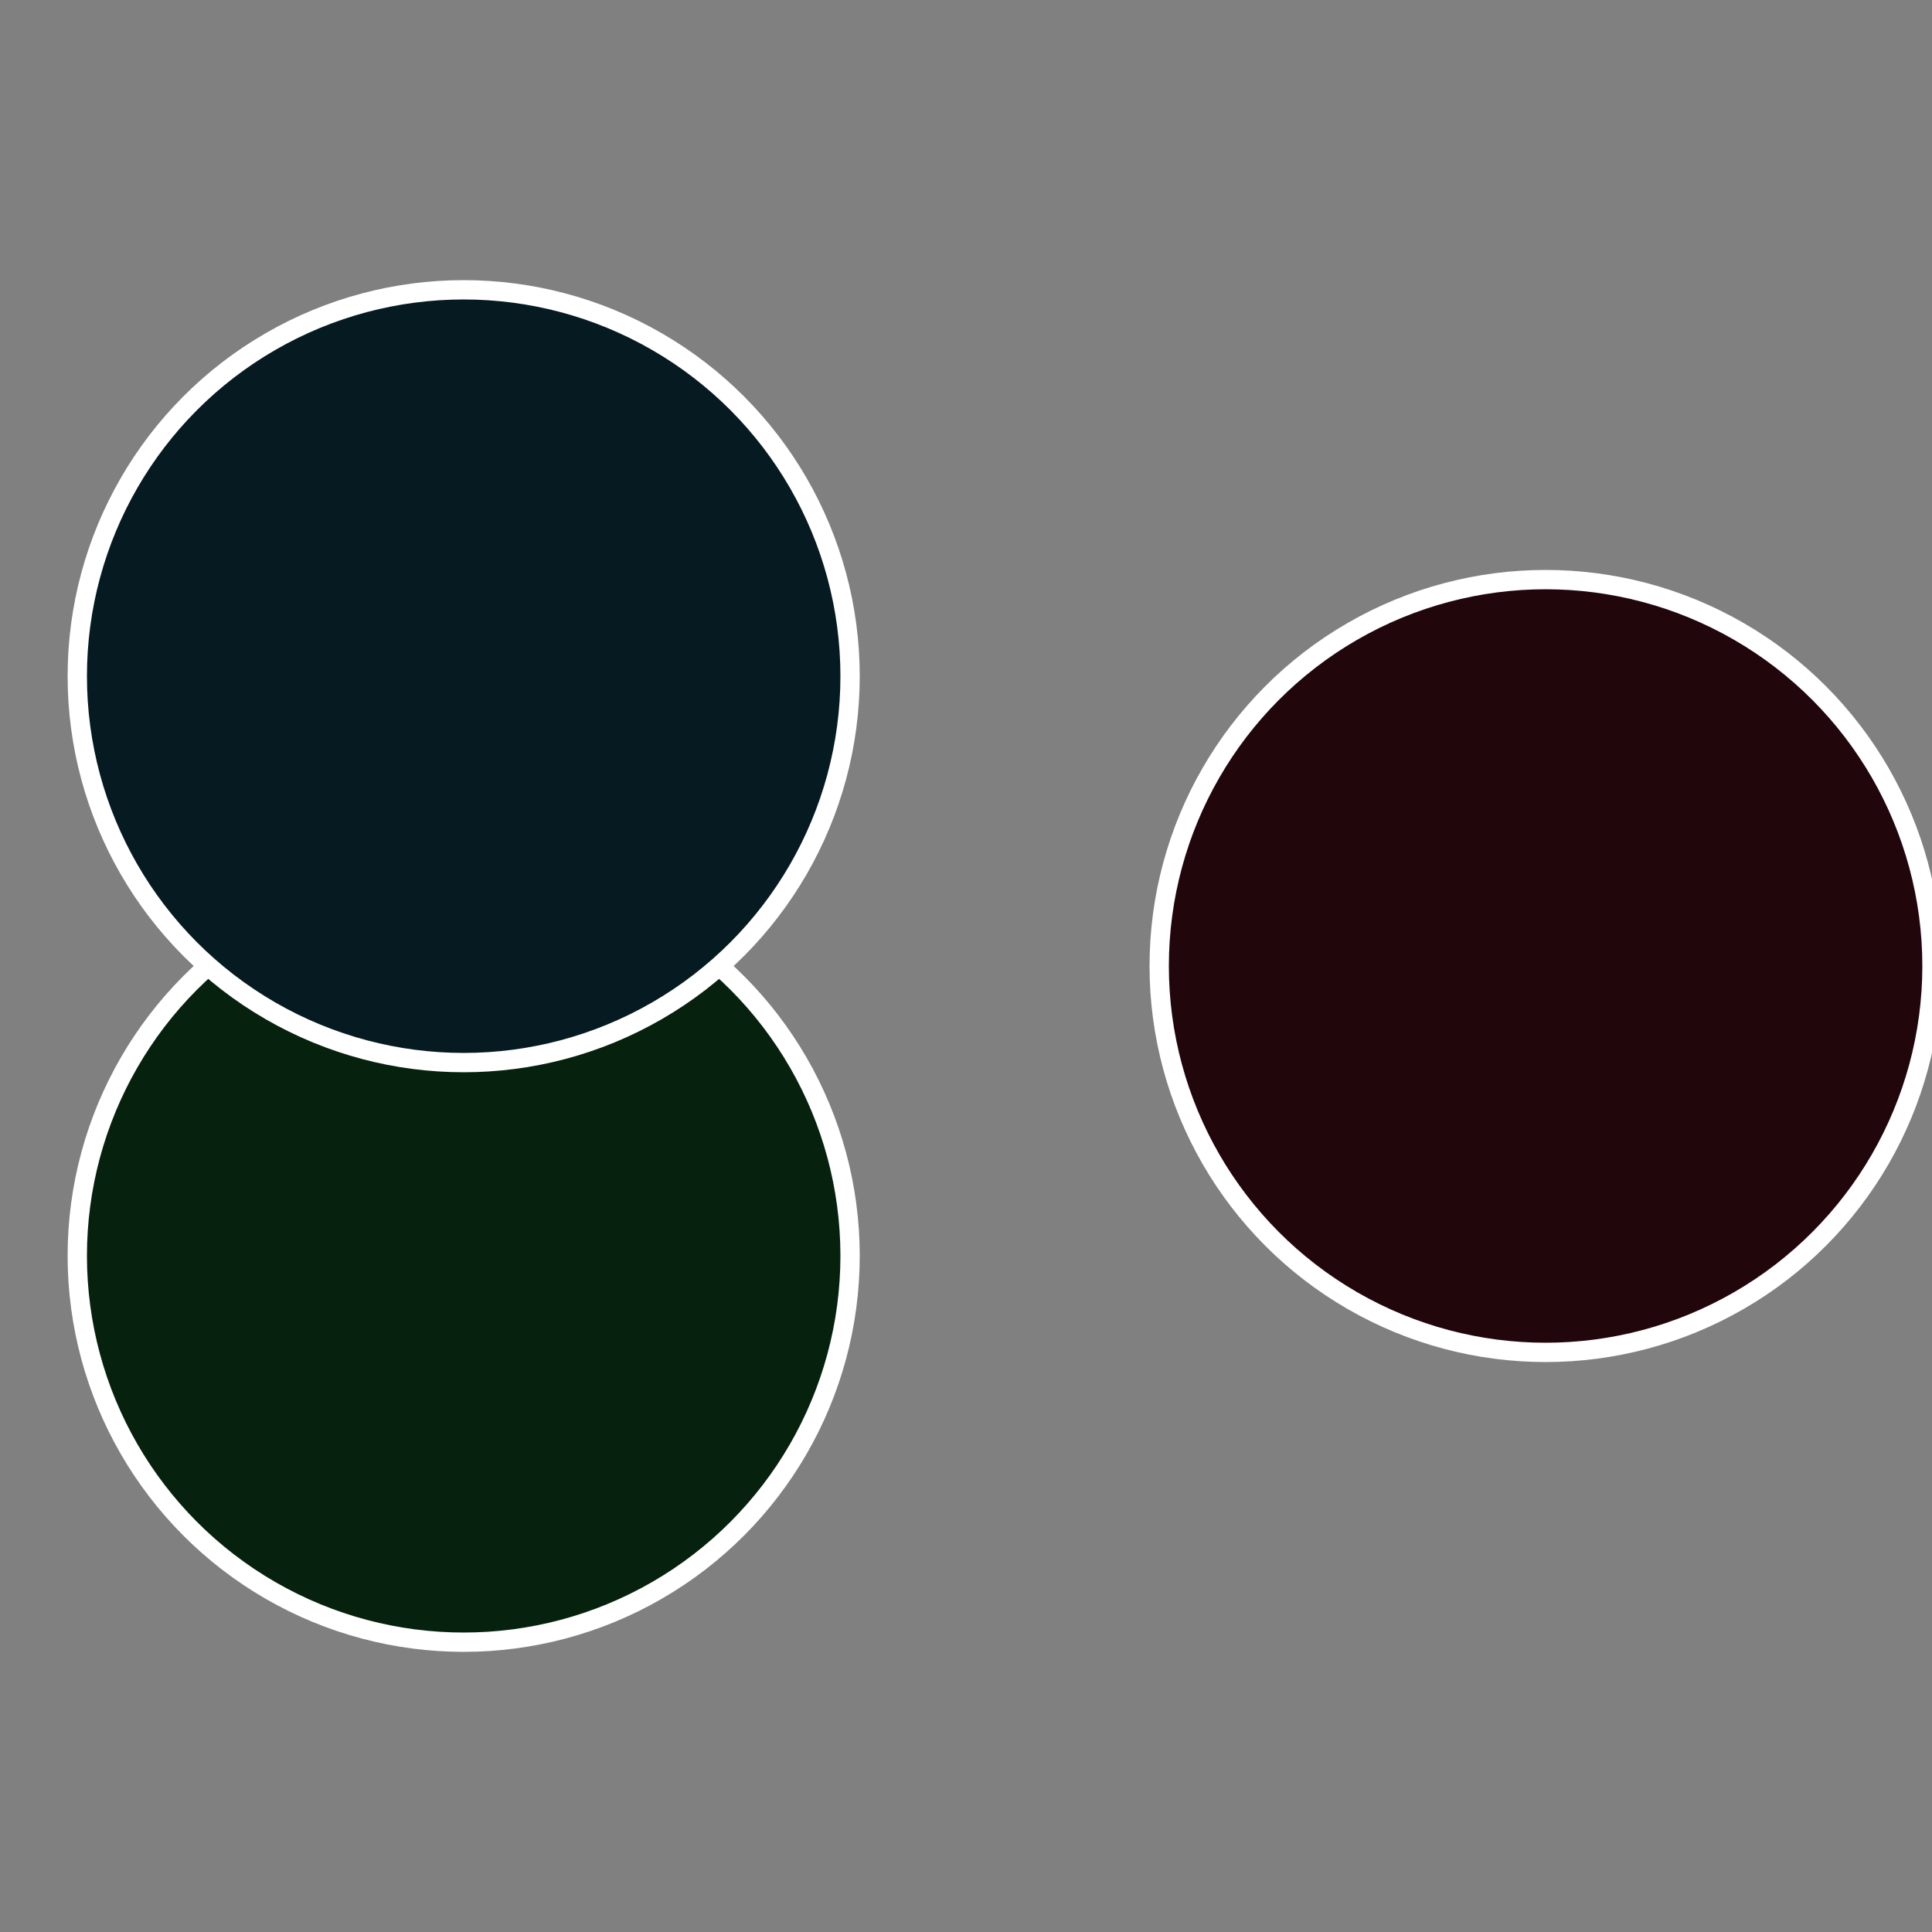
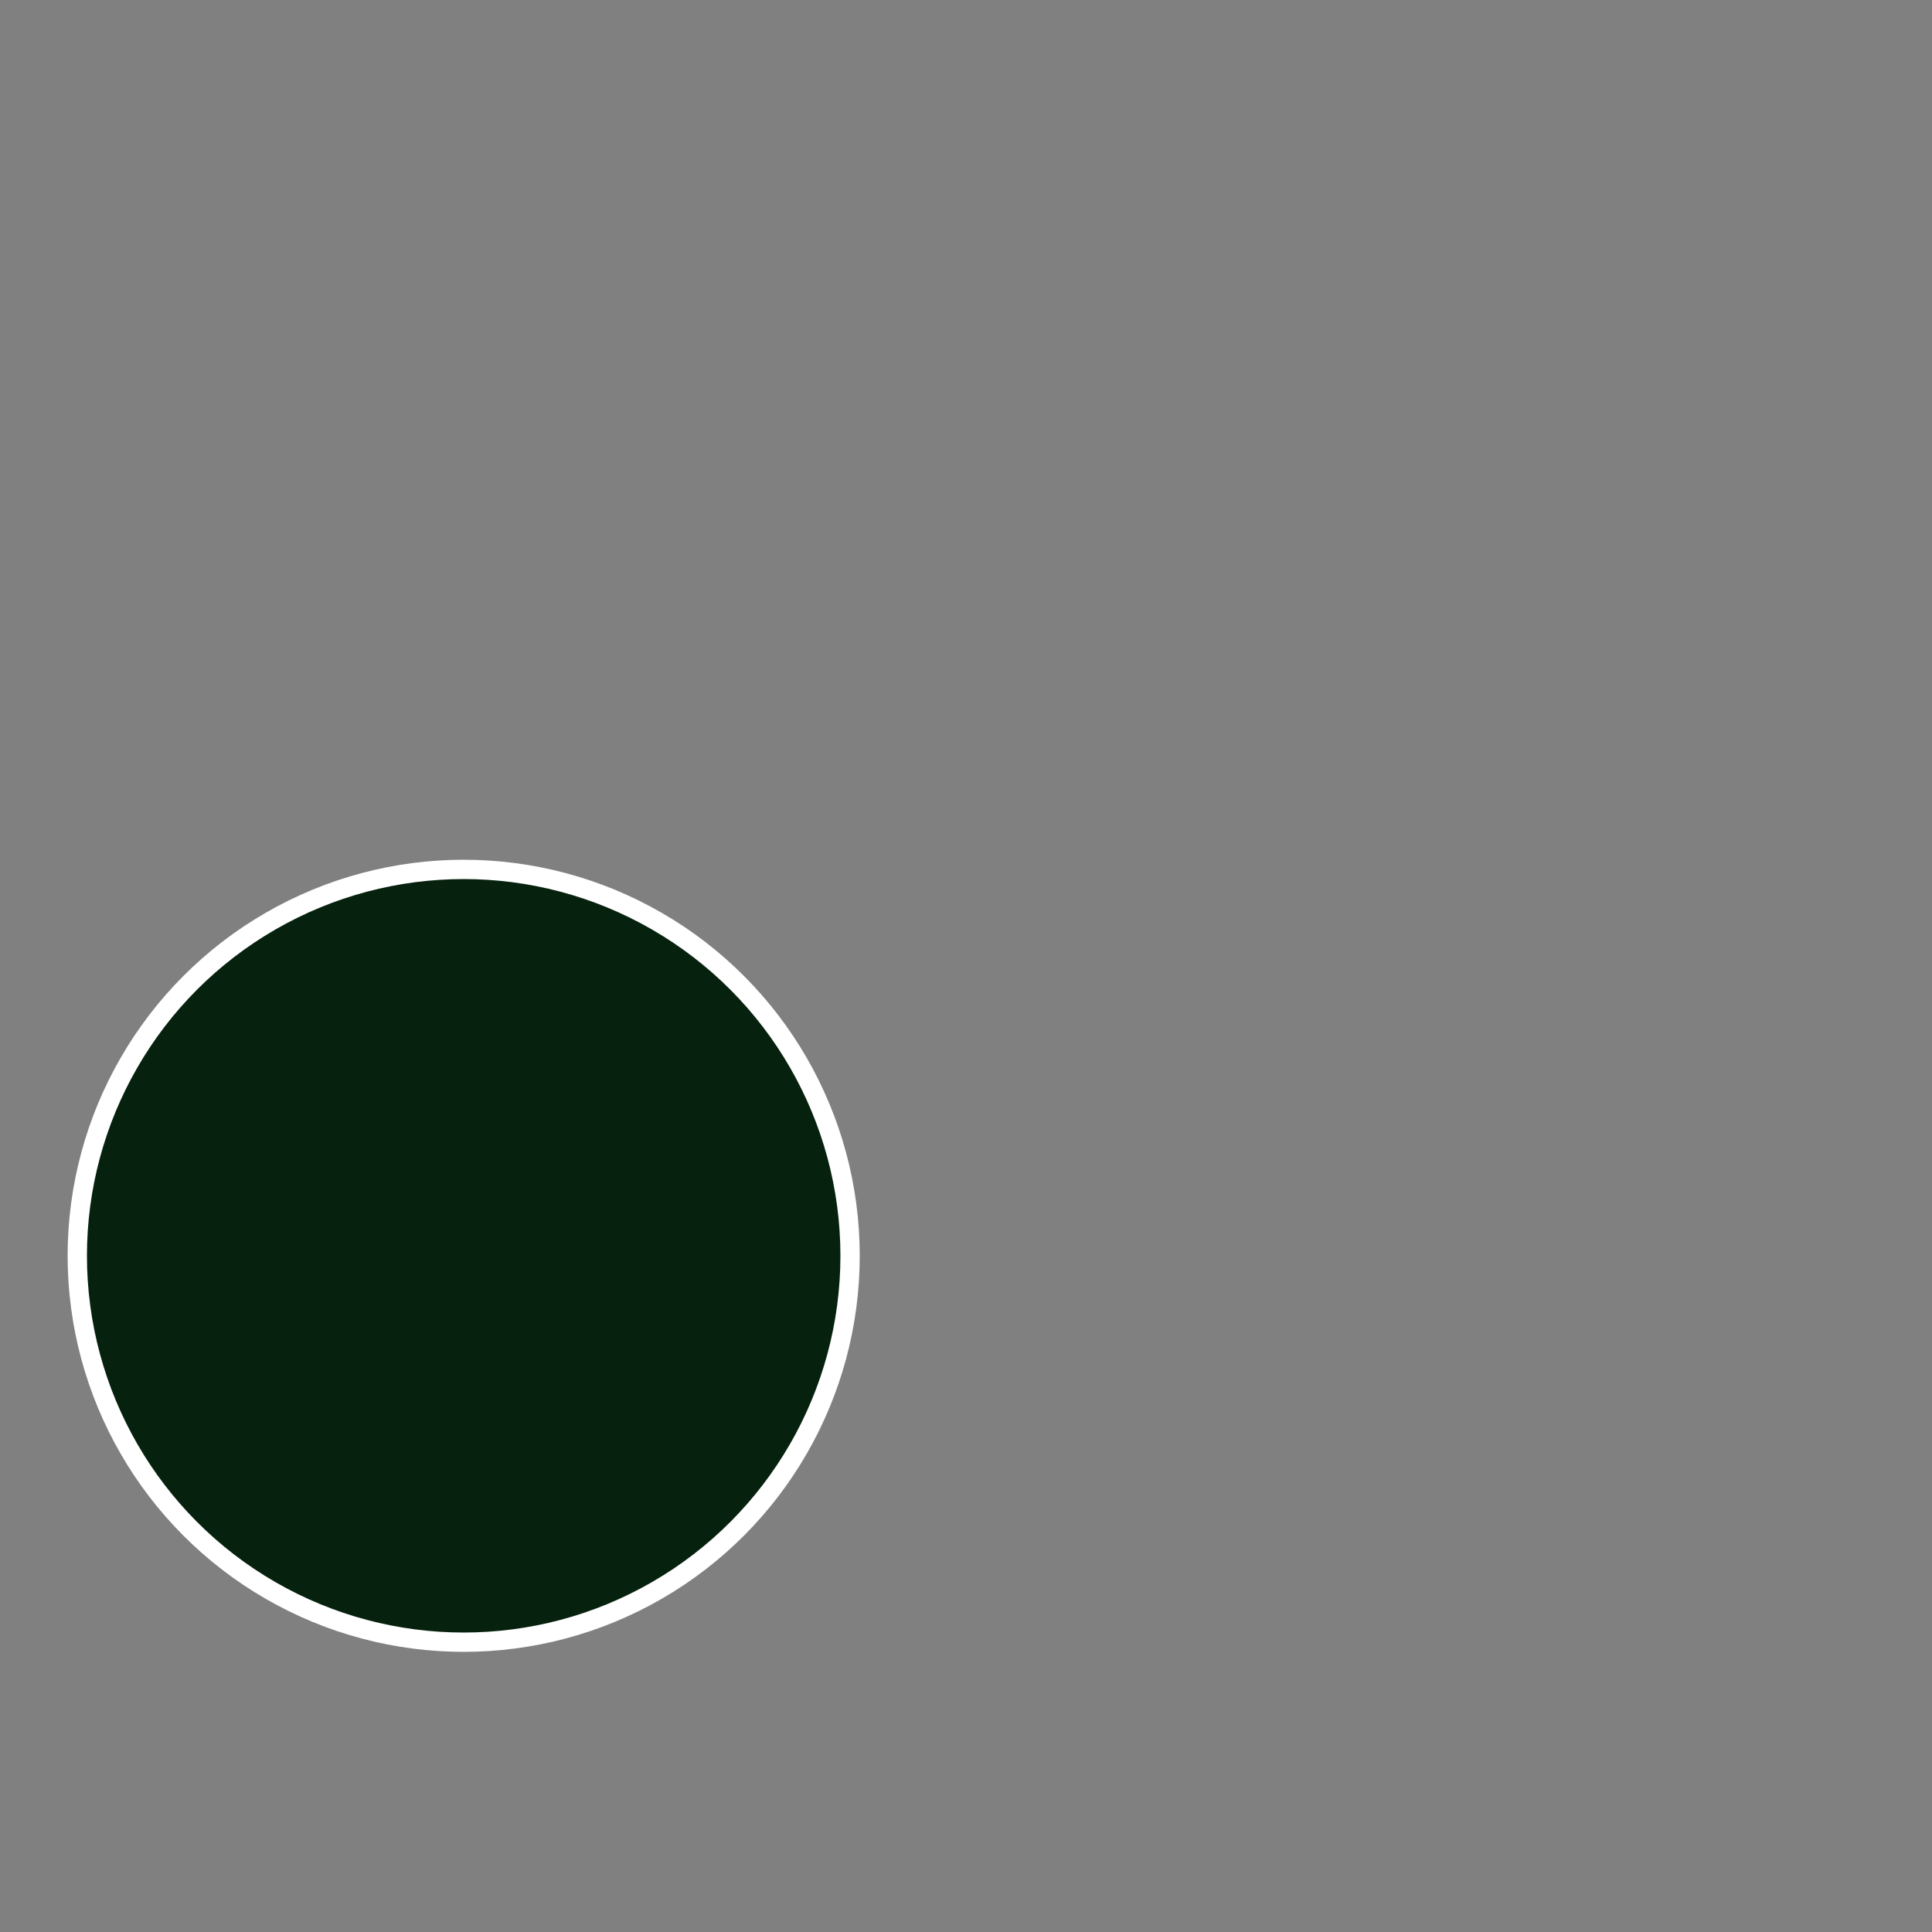
<svg xmlns="http://www.w3.org/2000/svg" width="500" height="500" viewBox="-1 -1 2 2">
  <rect x="-1" y="-1" width="2" height="2" fill="#808080" stroke="none" />
-   <circle cx="0.6" cy="0" r="0.4" fill="#21060c" stroke="#fff" stroke-width="1%" />
  <circle cx="-0.52" cy="0.3" r="0.4" fill="#06210d" stroke="#fff" stroke-width="1%" />
-   <circle cx="-0.52" cy="-0.3" r="0.4" fill="#061a21" stroke="#fff" stroke-width="1%" />
</svg>